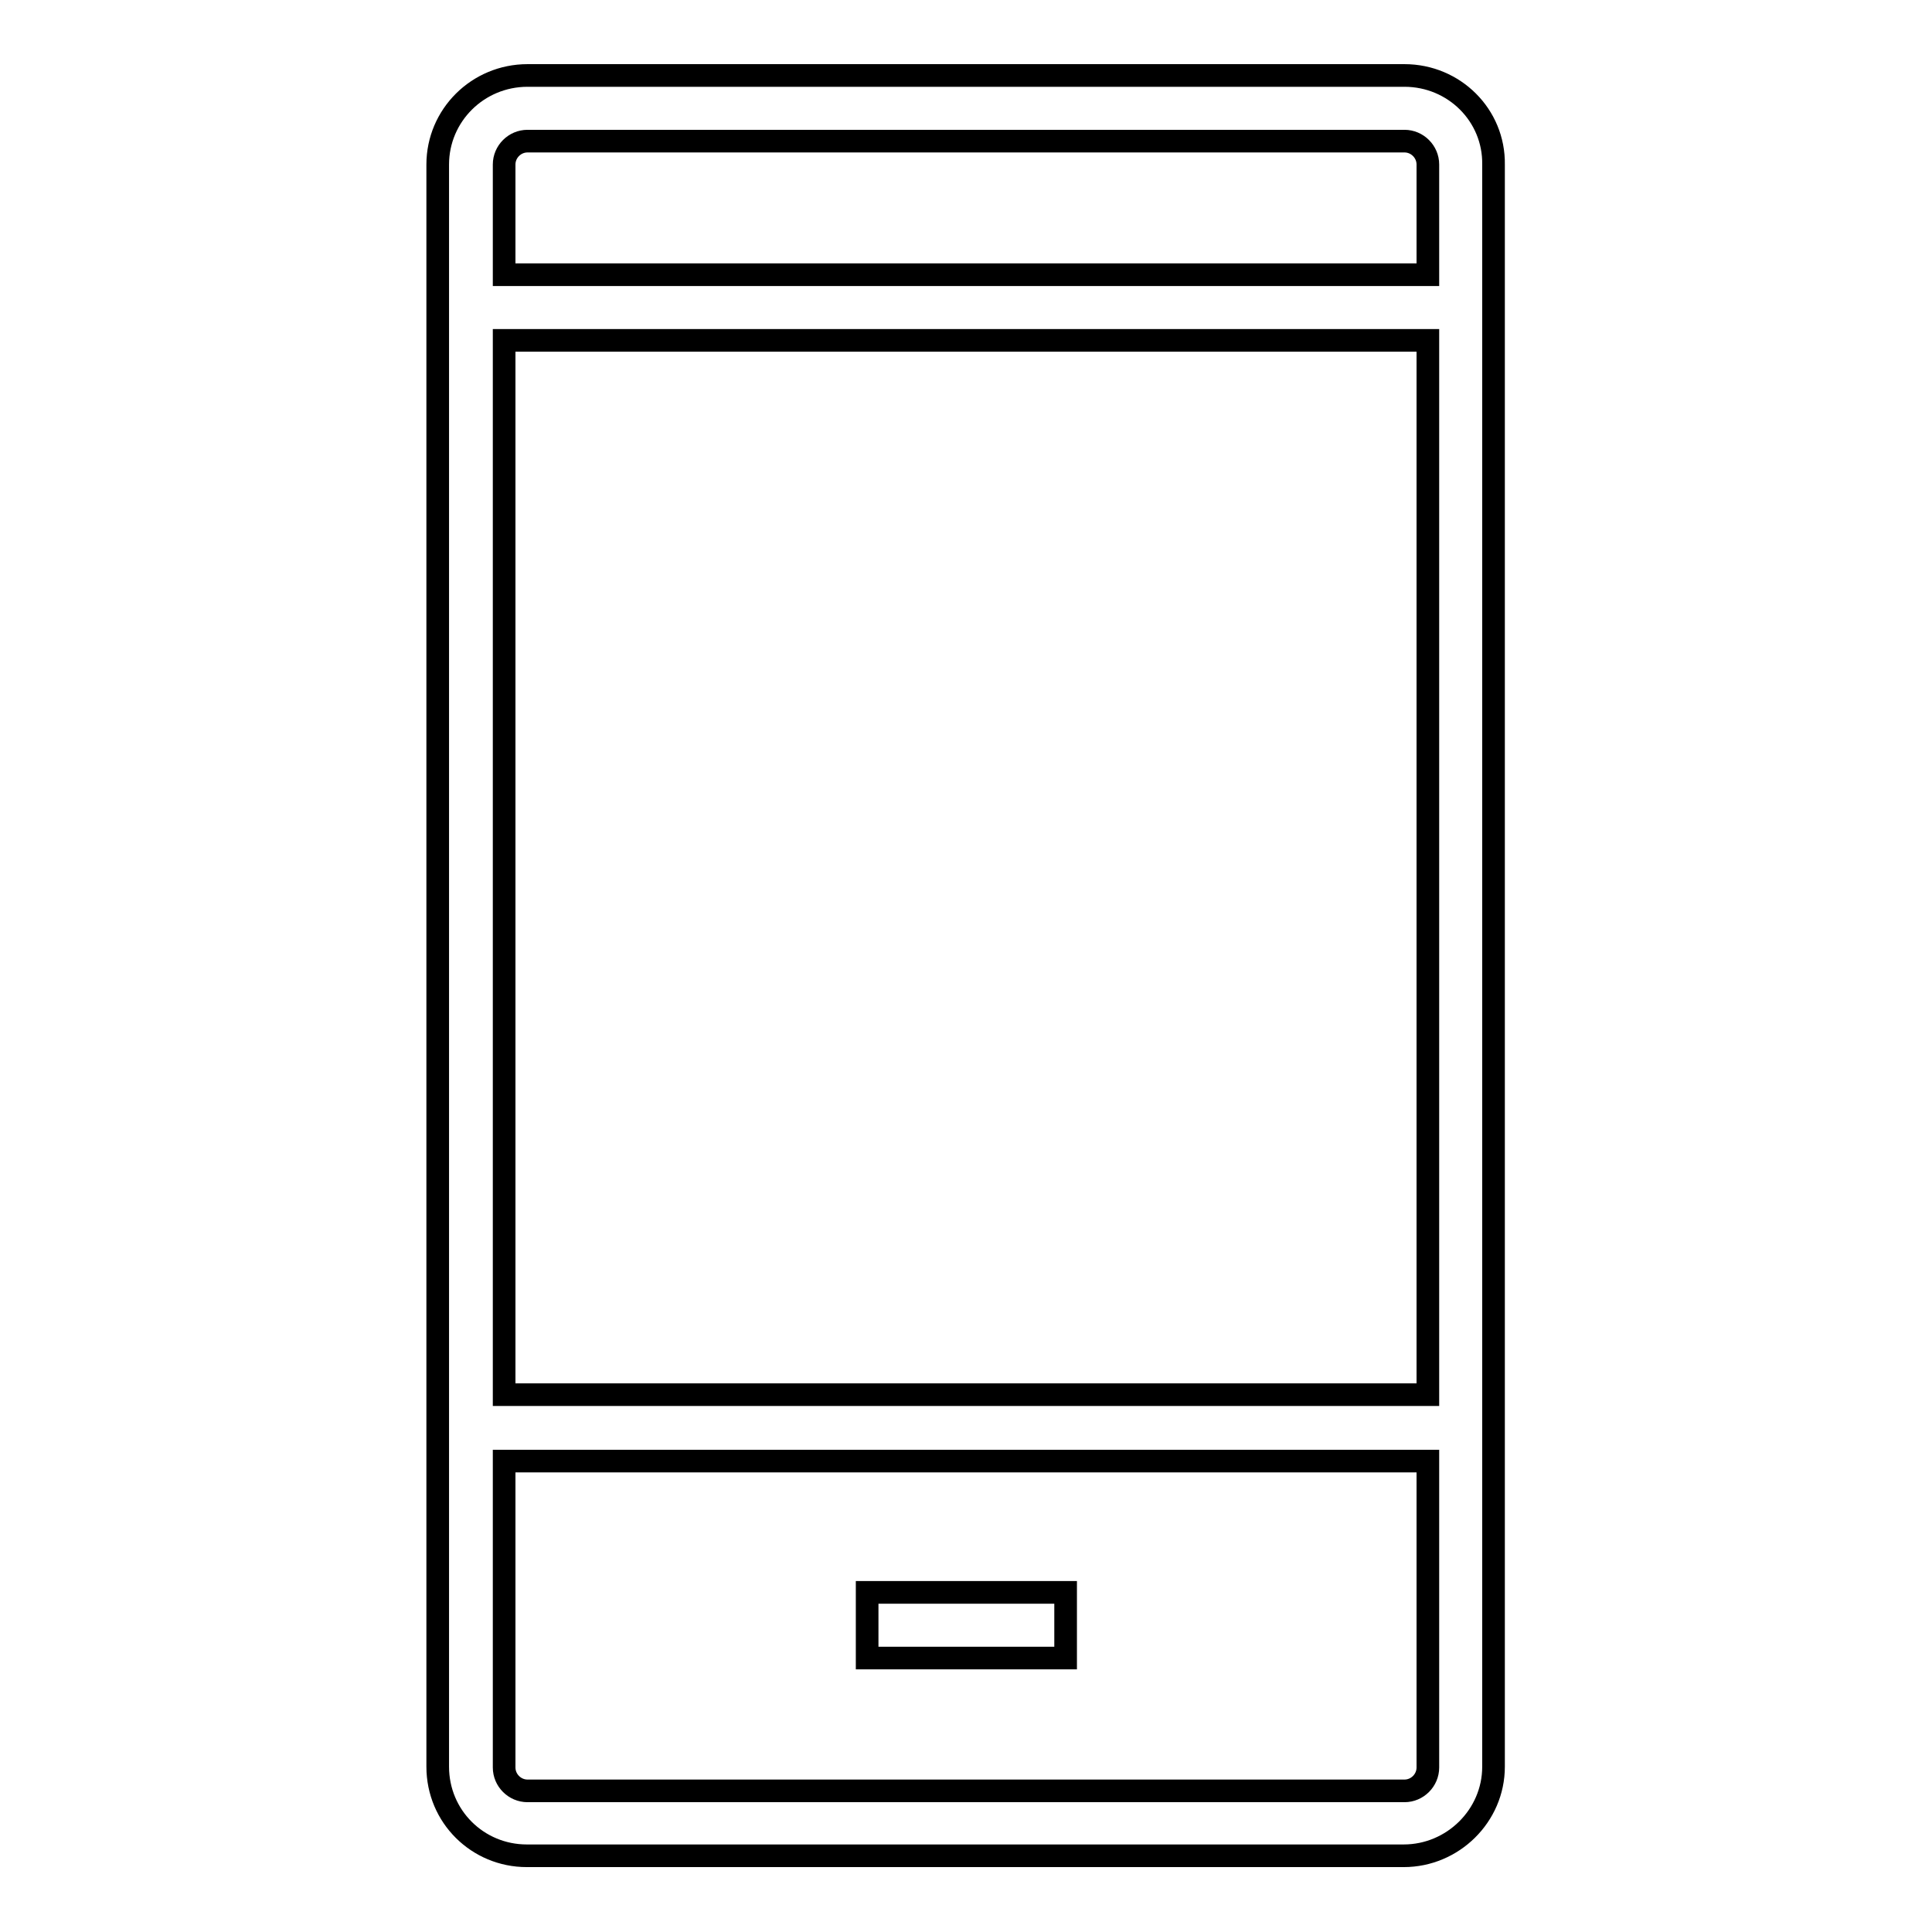
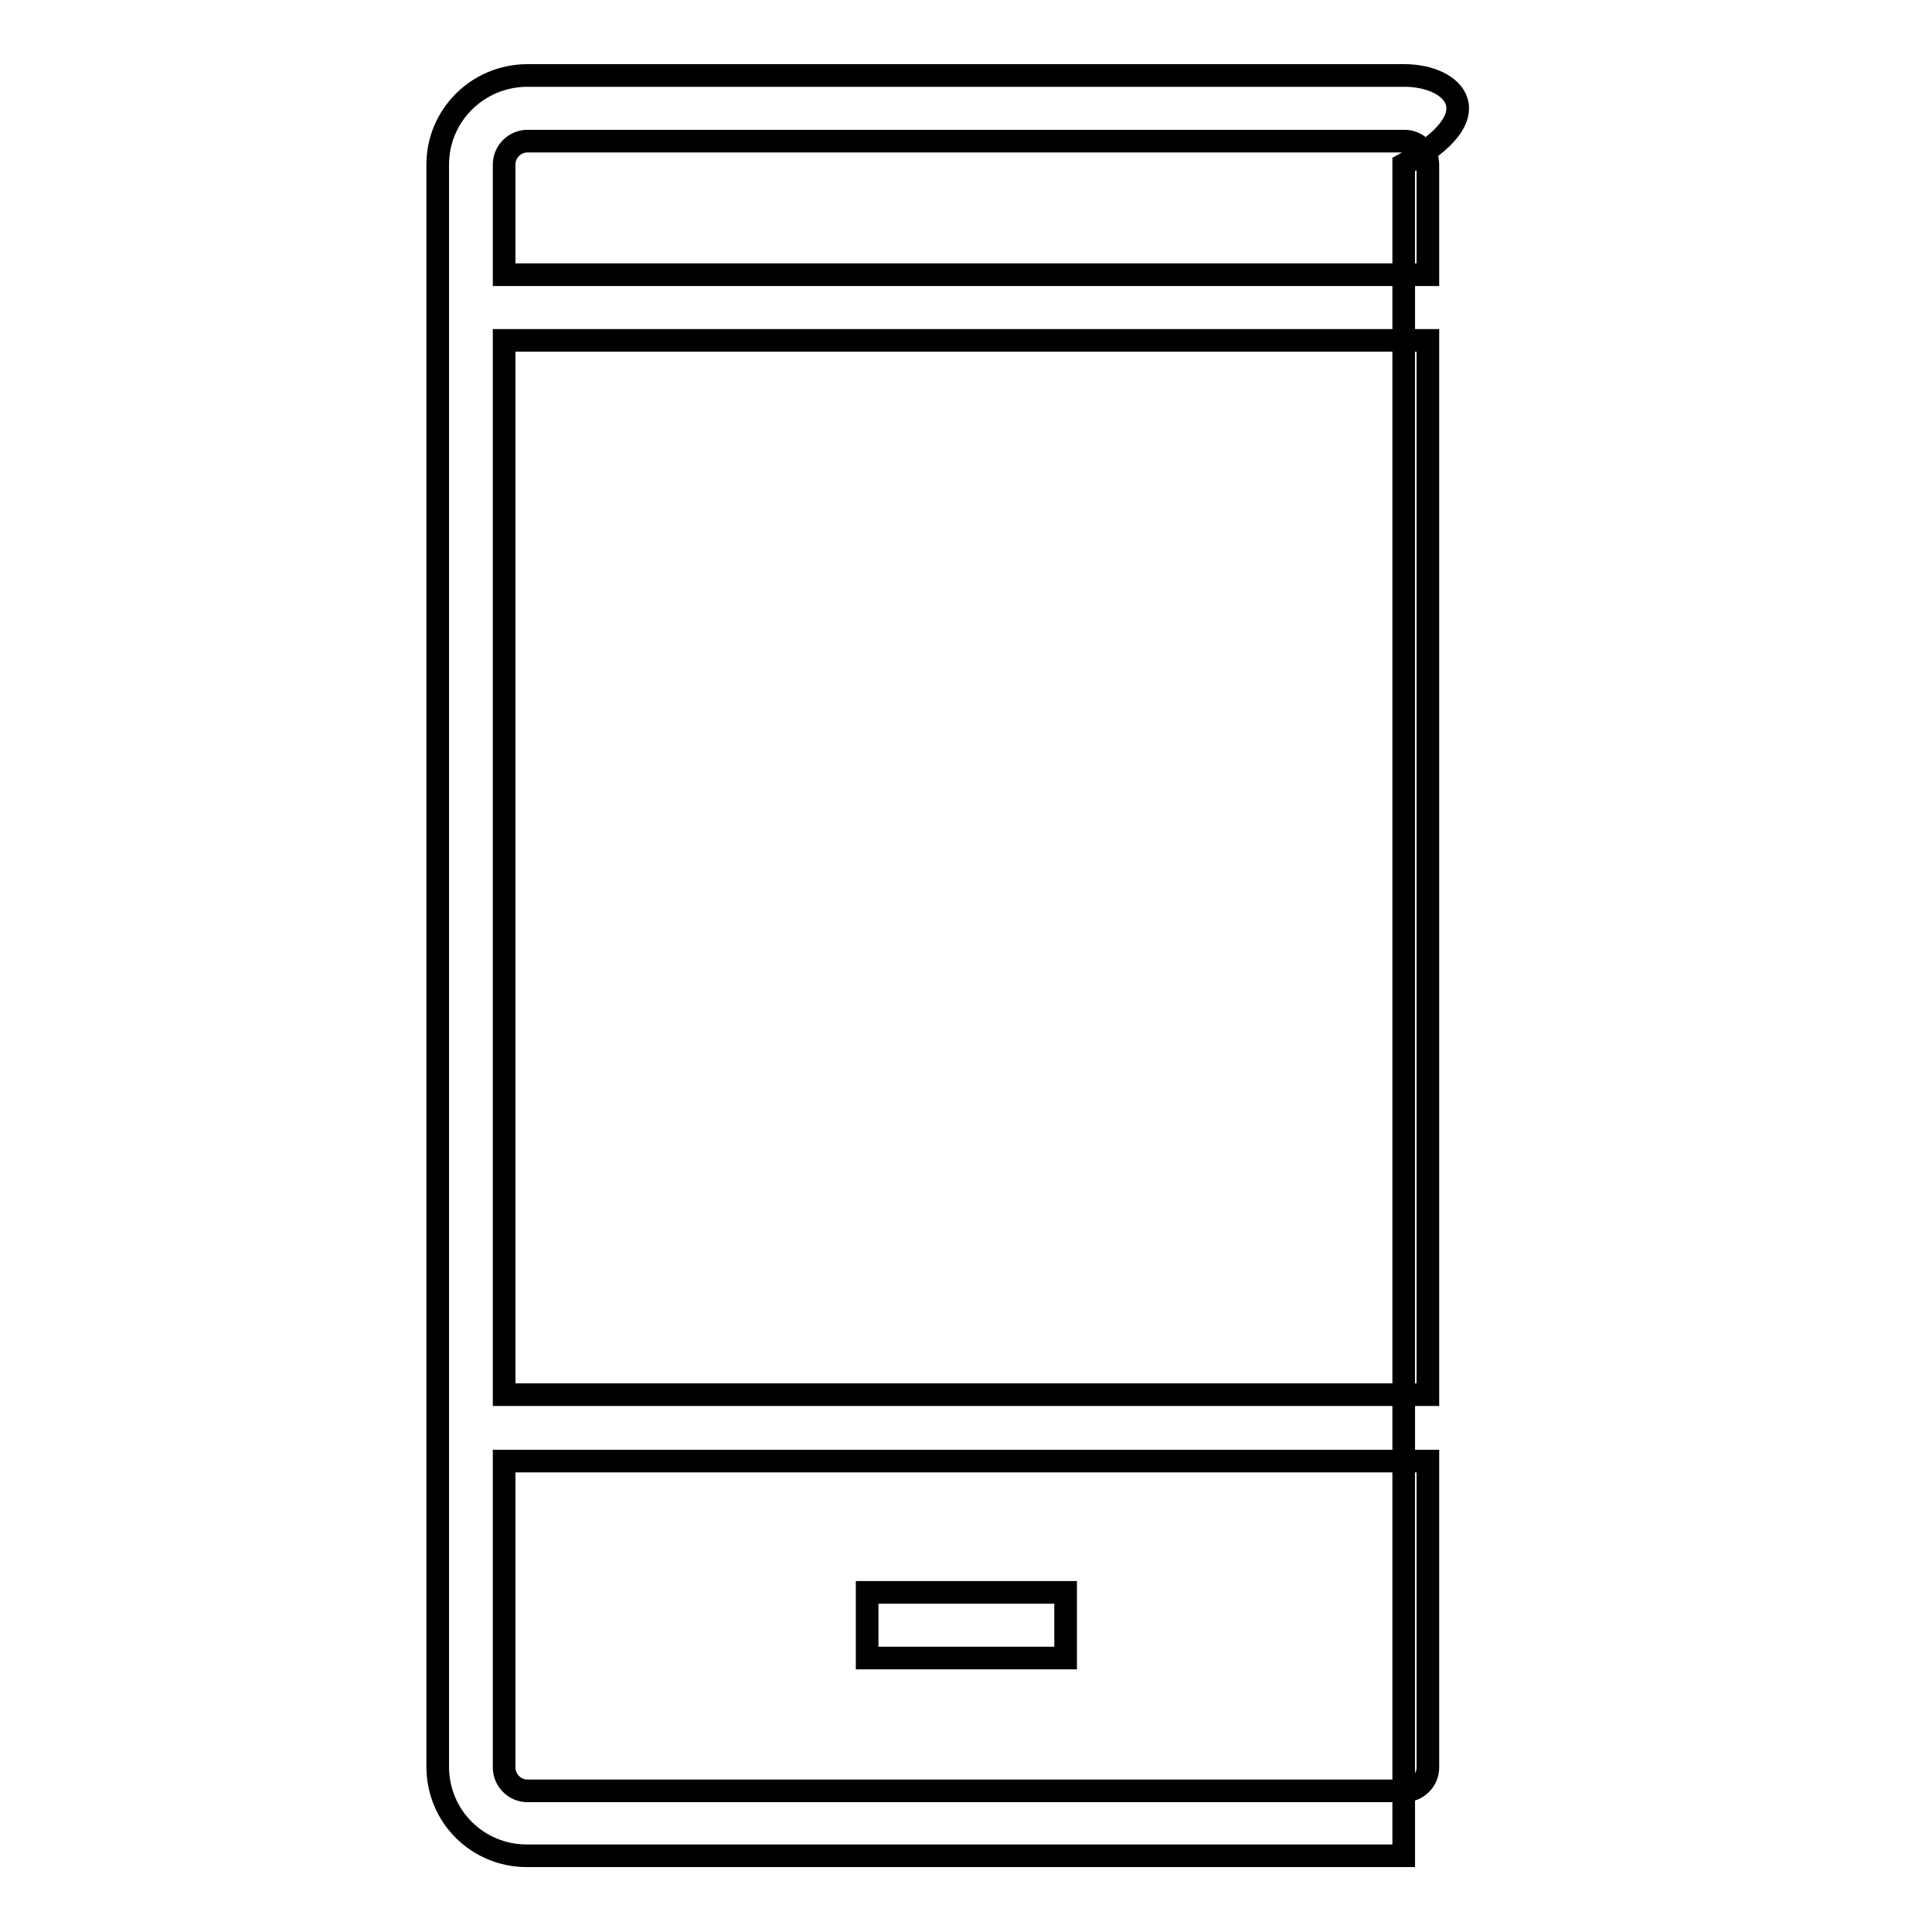
<svg xmlns="http://www.w3.org/2000/svg" version="1.1" x="0px" y="0px" viewBox="0 0 256 256" enable-background="new 0 0 256 256" xml:space="preserve">
  <g>
    <g>
-       <path stroke-width="3" fill-opacity="0" stroke="#000000" d="M189.2,36.4H66.8V21.8c0-1.7,1.4-3.1,3.1-3.1h116.2c1.7,0,3.1,1.4,3.1,3.1L189.2,36.4L189.2,36.4z M189.2,184.8H66.8V45.1h122.4V184.8L189.2,184.8z M189.2,234.2c0,1.7-1.4,3.1-3.1,3.1H69.9c-1.7,0-3.1-1.4-3.1-3.1v-40.6h122.4L189.2,234.2L189.2,234.2z M186.1,10H69.9C63.3,10,58,15.3,58,21.8v212.3c0,6.6,5.3,11.8,11.8,11.8h116.2c6.5,0,11.9-5.3,11.9-11.8V21.8C198,15.3,192.7,10,186.1,10z M114.9,211h26.3v8.7h-26.3V211z" />
+       <path stroke-width="3" fill-opacity="0" stroke="#000000" d="M189.2,36.4H66.8V21.8c0-1.7,1.4-3.1,3.1-3.1h116.2c1.7,0,3.1,1.4,3.1,3.1L189.2,36.4L189.2,36.4z M189.2,184.8H66.8V45.1h122.4V184.8L189.2,184.8z M189.2,234.2c0,1.7-1.4,3.1-3.1,3.1H69.9c-1.7,0-3.1-1.4-3.1-3.1v-40.6h122.4L189.2,234.2L189.2,234.2z M186.1,10H69.9C63.3,10,58,15.3,58,21.8v212.3c0,6.6,5.3,11.8,11.8,11.8h116.2V21.8C198,15.3,192.7,10,186.1,10z M114.9,211h26.3v8.7h-26.3V211z" />
    </g>
  </g>
</svg>